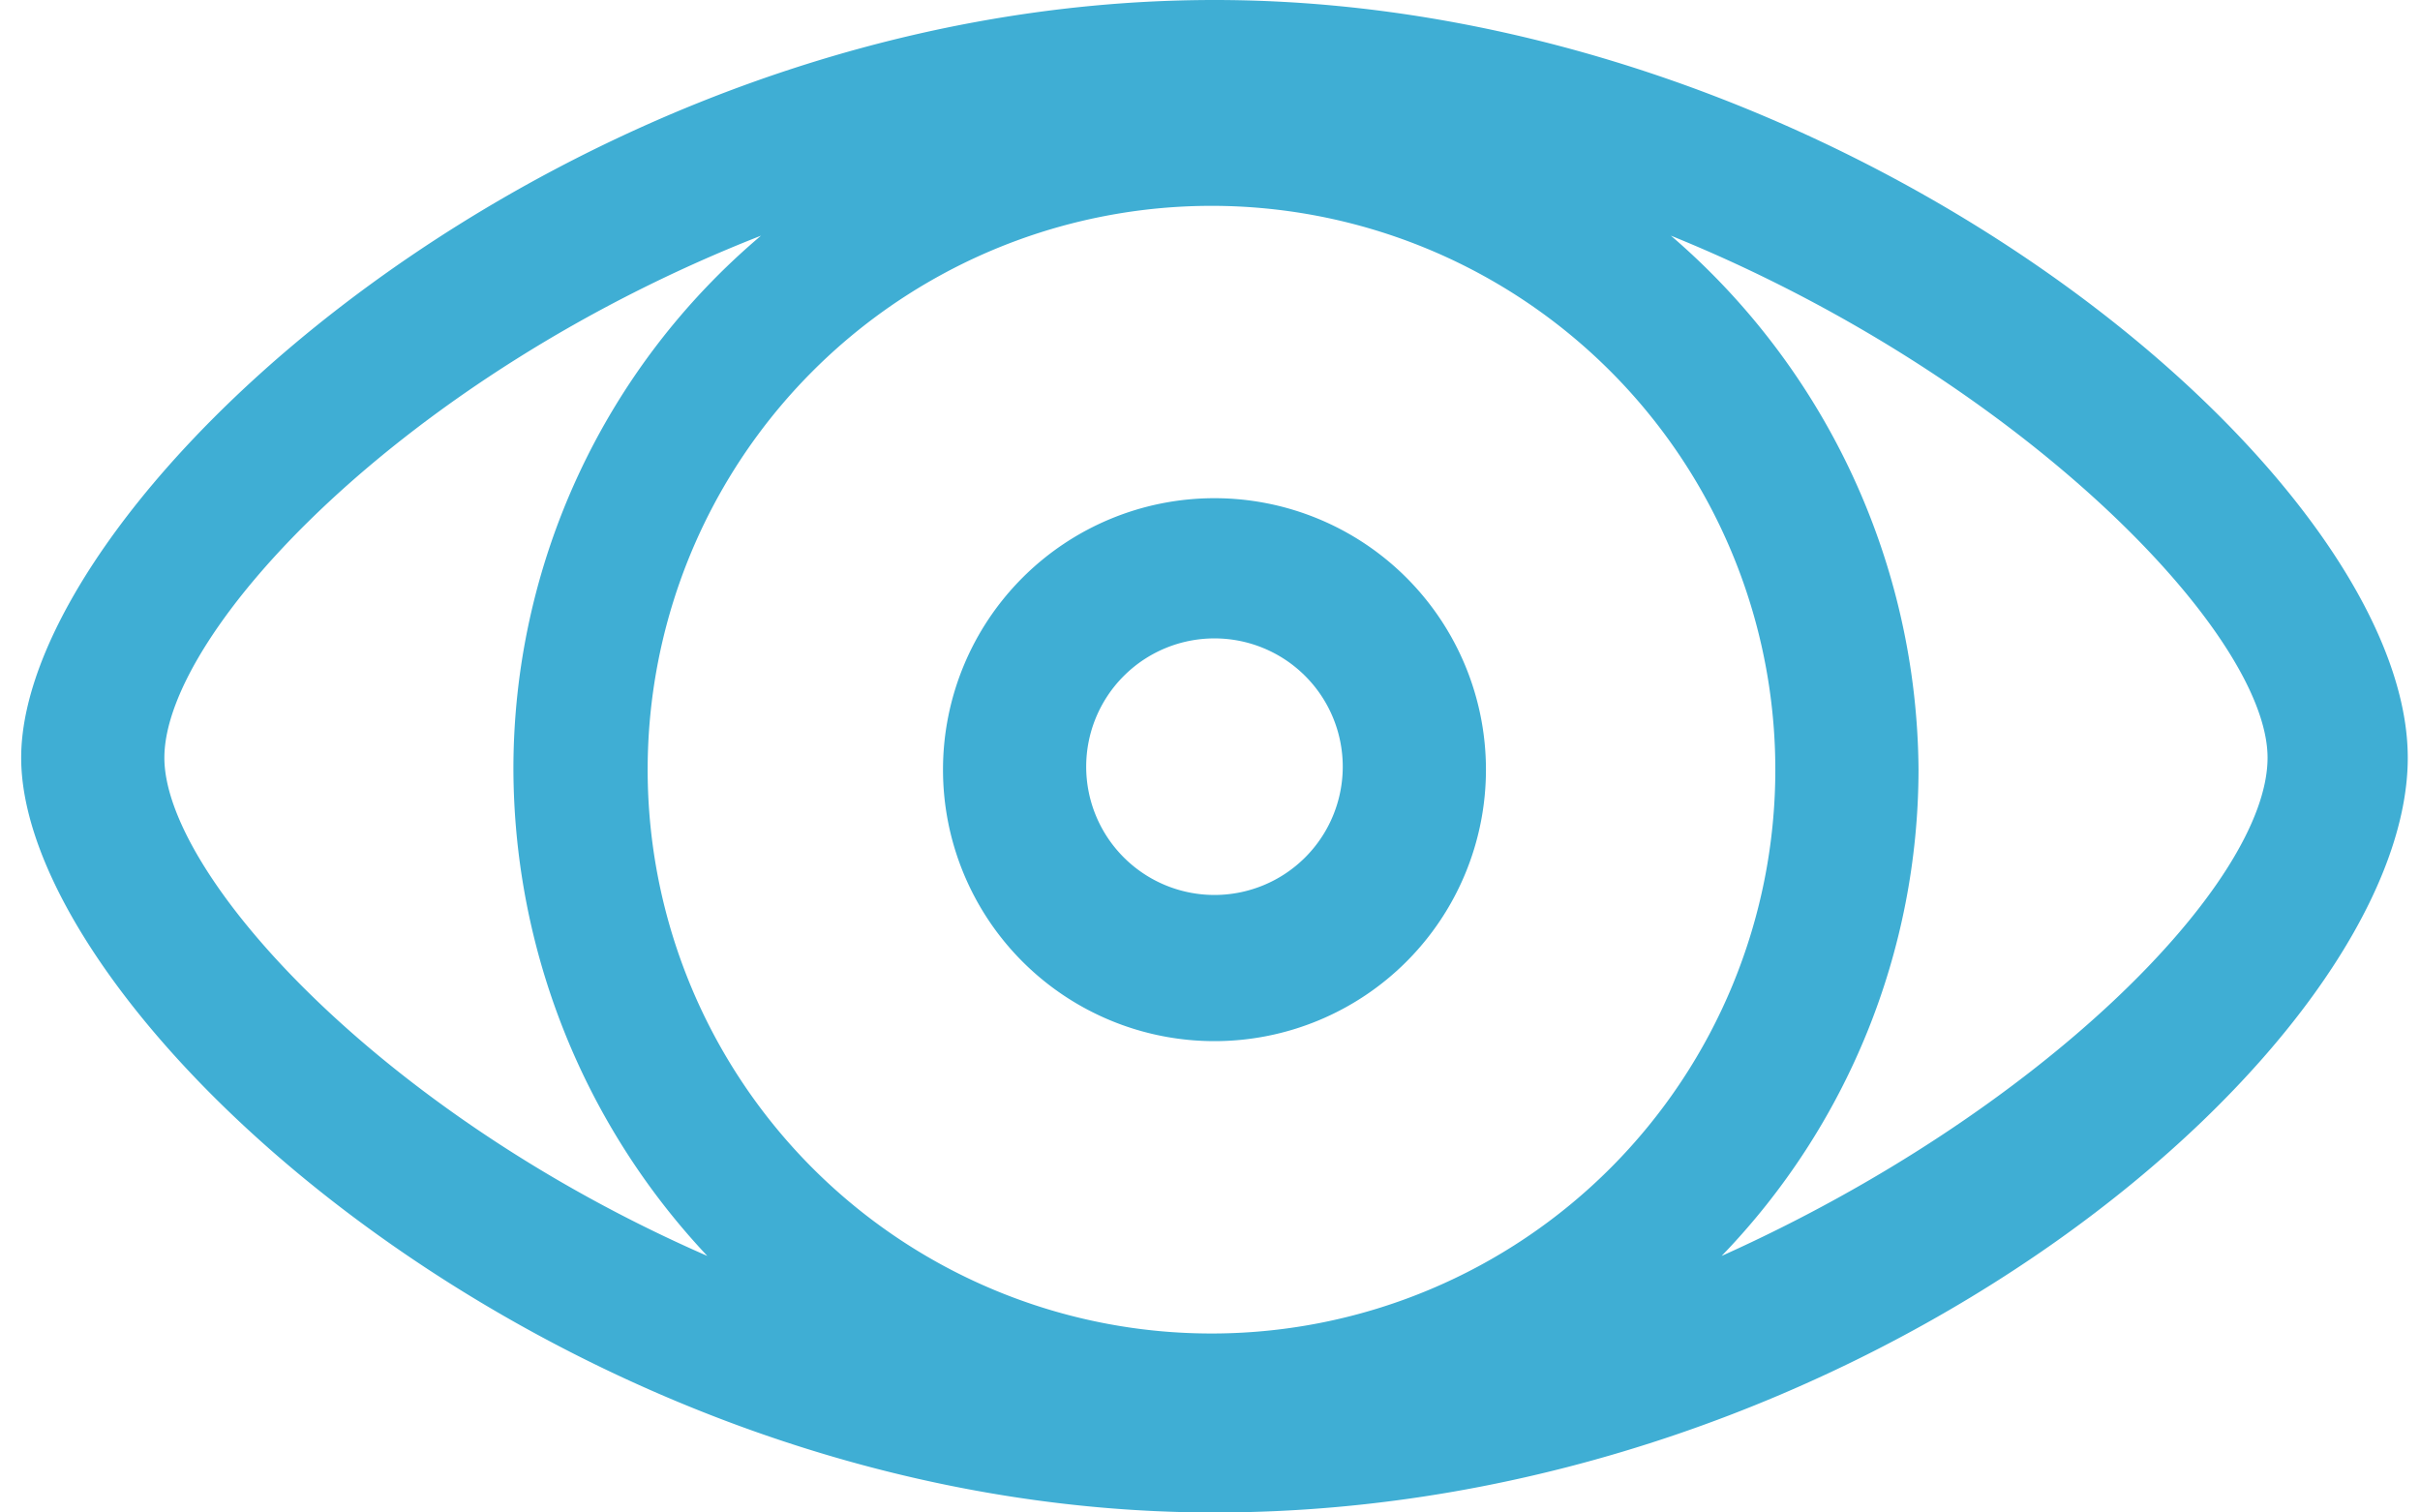
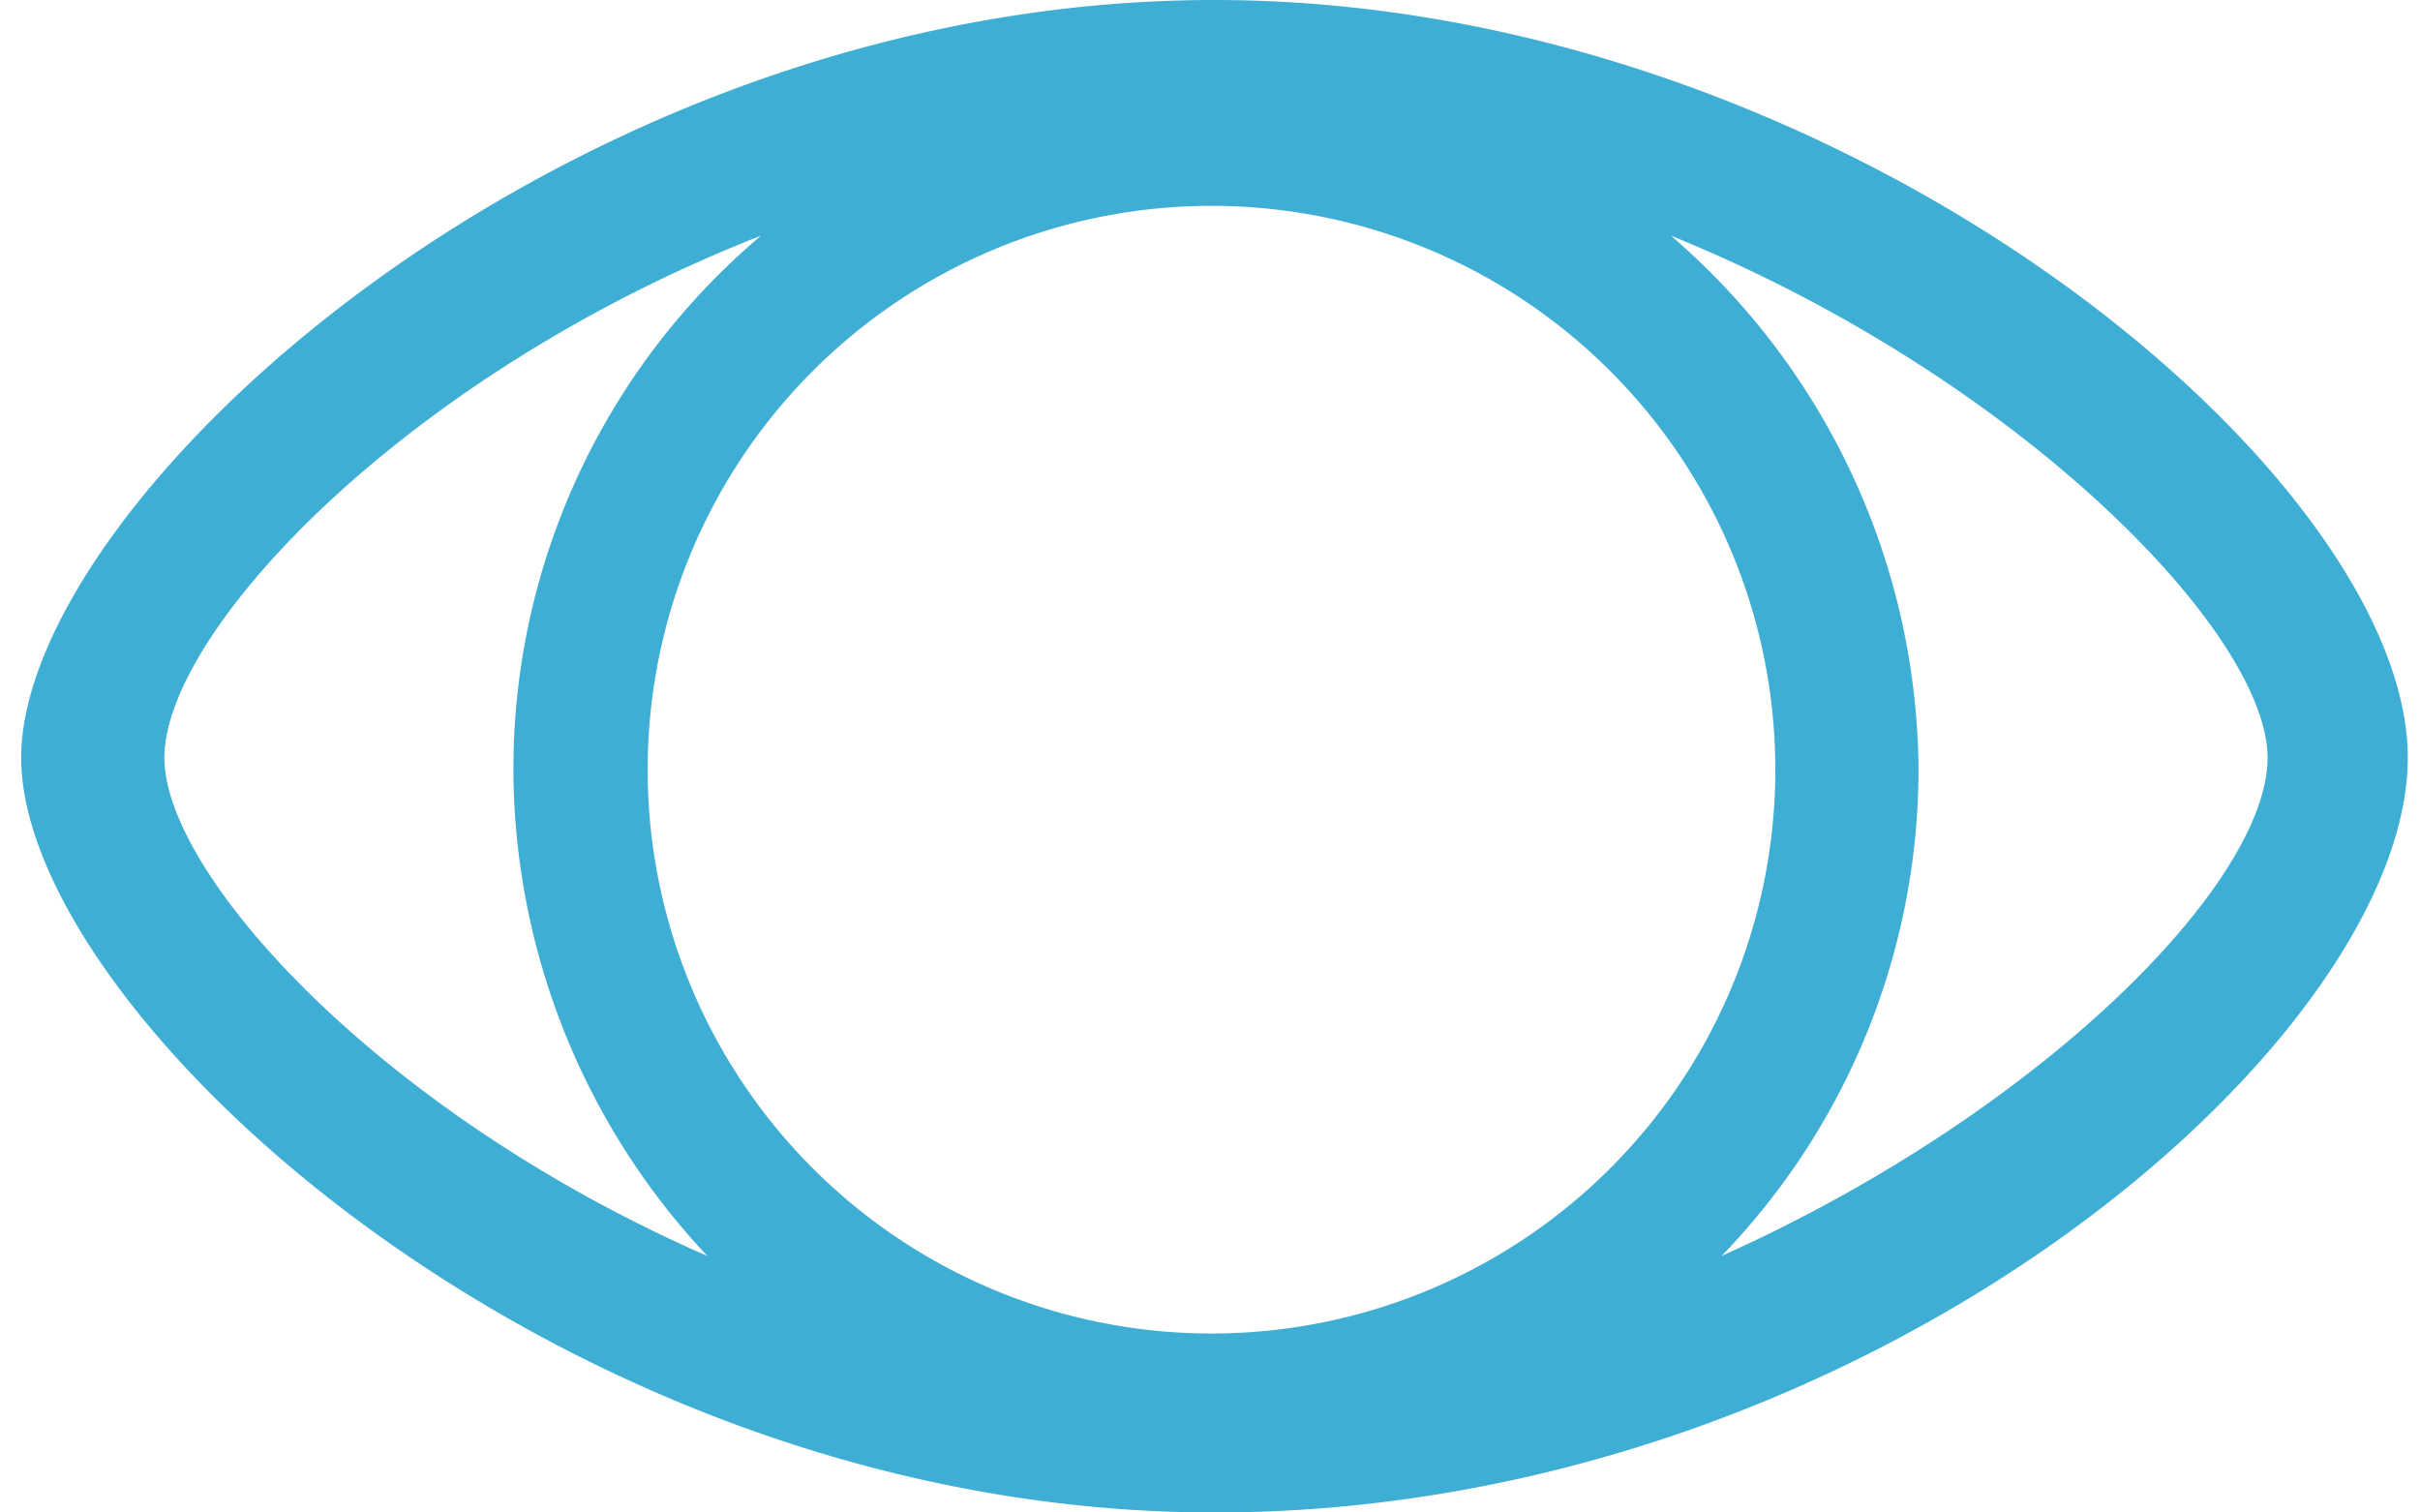
<svg xmlns="http://www.w3.org/2000/svg" width="48" height="30" id="Layer_1" data-name="Layer 1" viewBox="0 0 7.97 5.07">
  <defs>
    <style>
            .cls-1{fill:#3faed4}
        </style>
  </defs>
  <path class="cls-1" d="M4 0C1.81 0 0 1.68 0 2.54s1.81 2.53 4 2.53 4-1.58 4-2.53S6.11 0 4 0zm0 4.47a1.89 1.89 0 111.88-1.89A1.89 1.89 0 014 4.47zM.48 2.54c0-.42.8-1.28 2-1.75a2.34 2.34 0 00-.83 1.79 2.39 2.39 0 00.65 1.63C1.2 3.73.48 2.93.48 2.54zM5.7 4.21a2.35 2.35 0 00.66-1.63A2.38 2.38 0 005.53.79c1.16.47 2 1.33 2 1.75S6.77 3.73 5.7 4.21z" />
-   <path class="cls-1" d="M4 1.67a.91.91 0 10.91.91.91.91 0 00-.91-.91zM4 3a.43.43 0 11.43-.43A.43.43 0 014 3z" />
</svg>